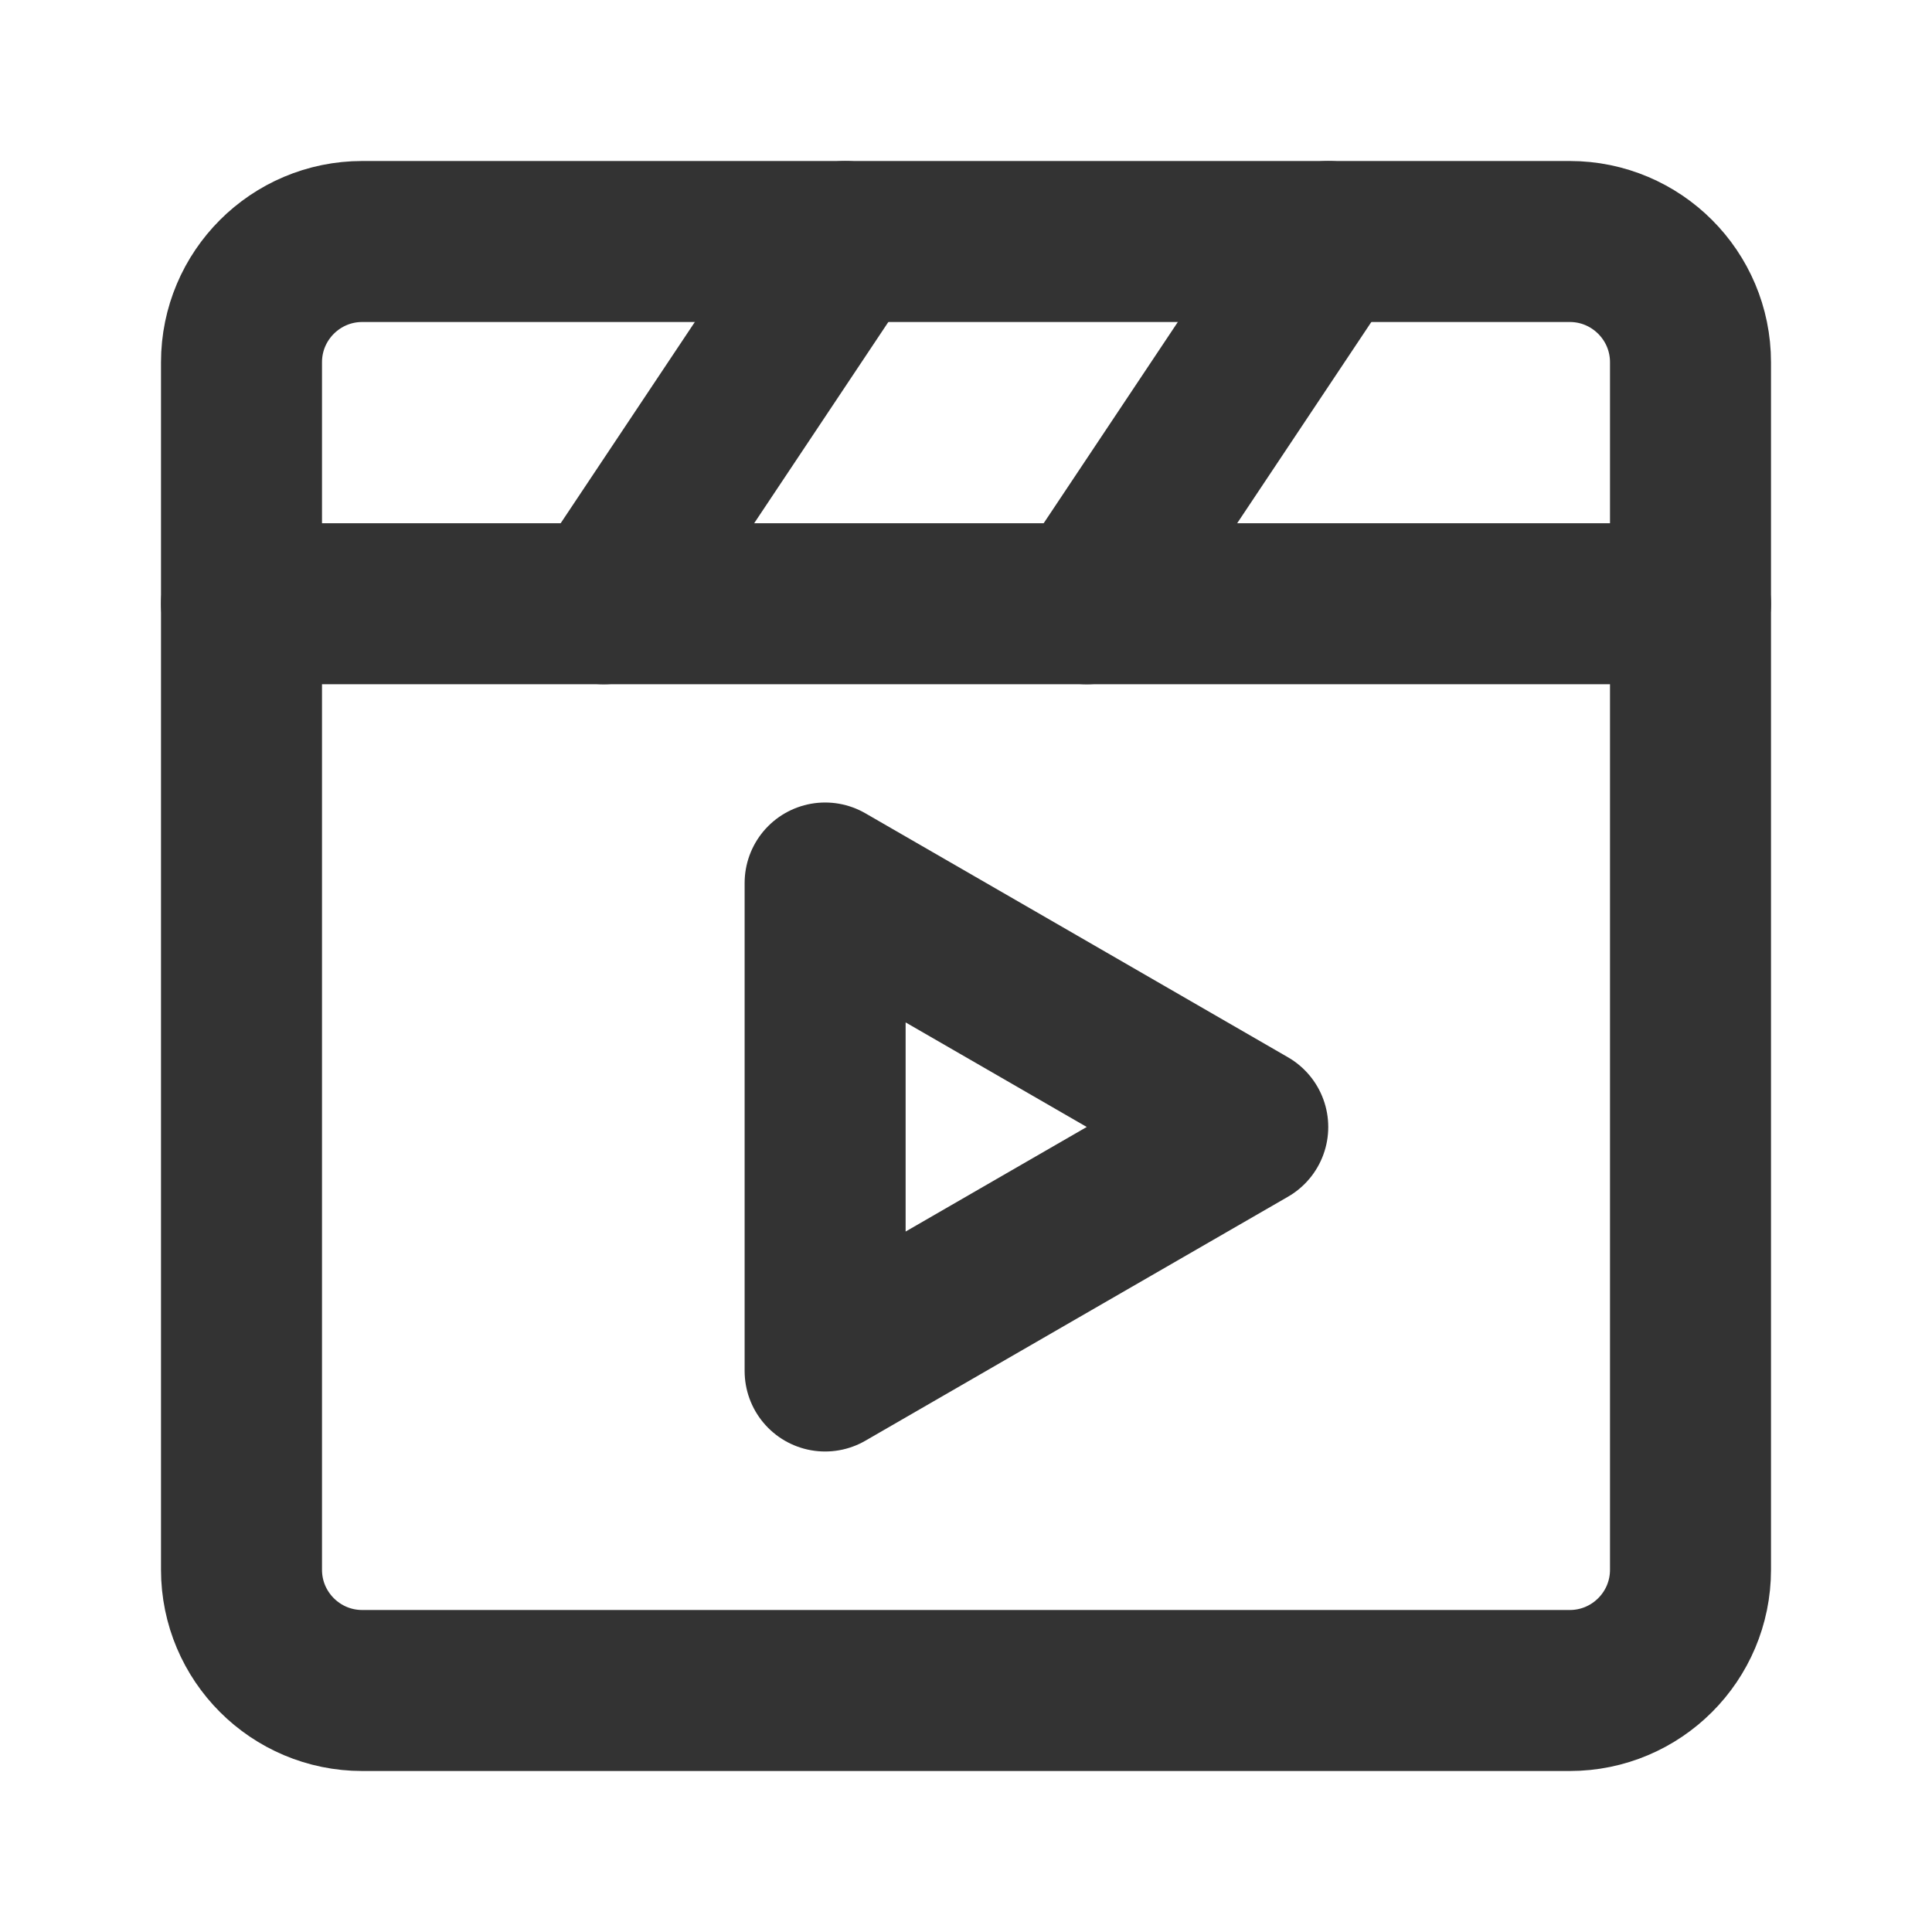
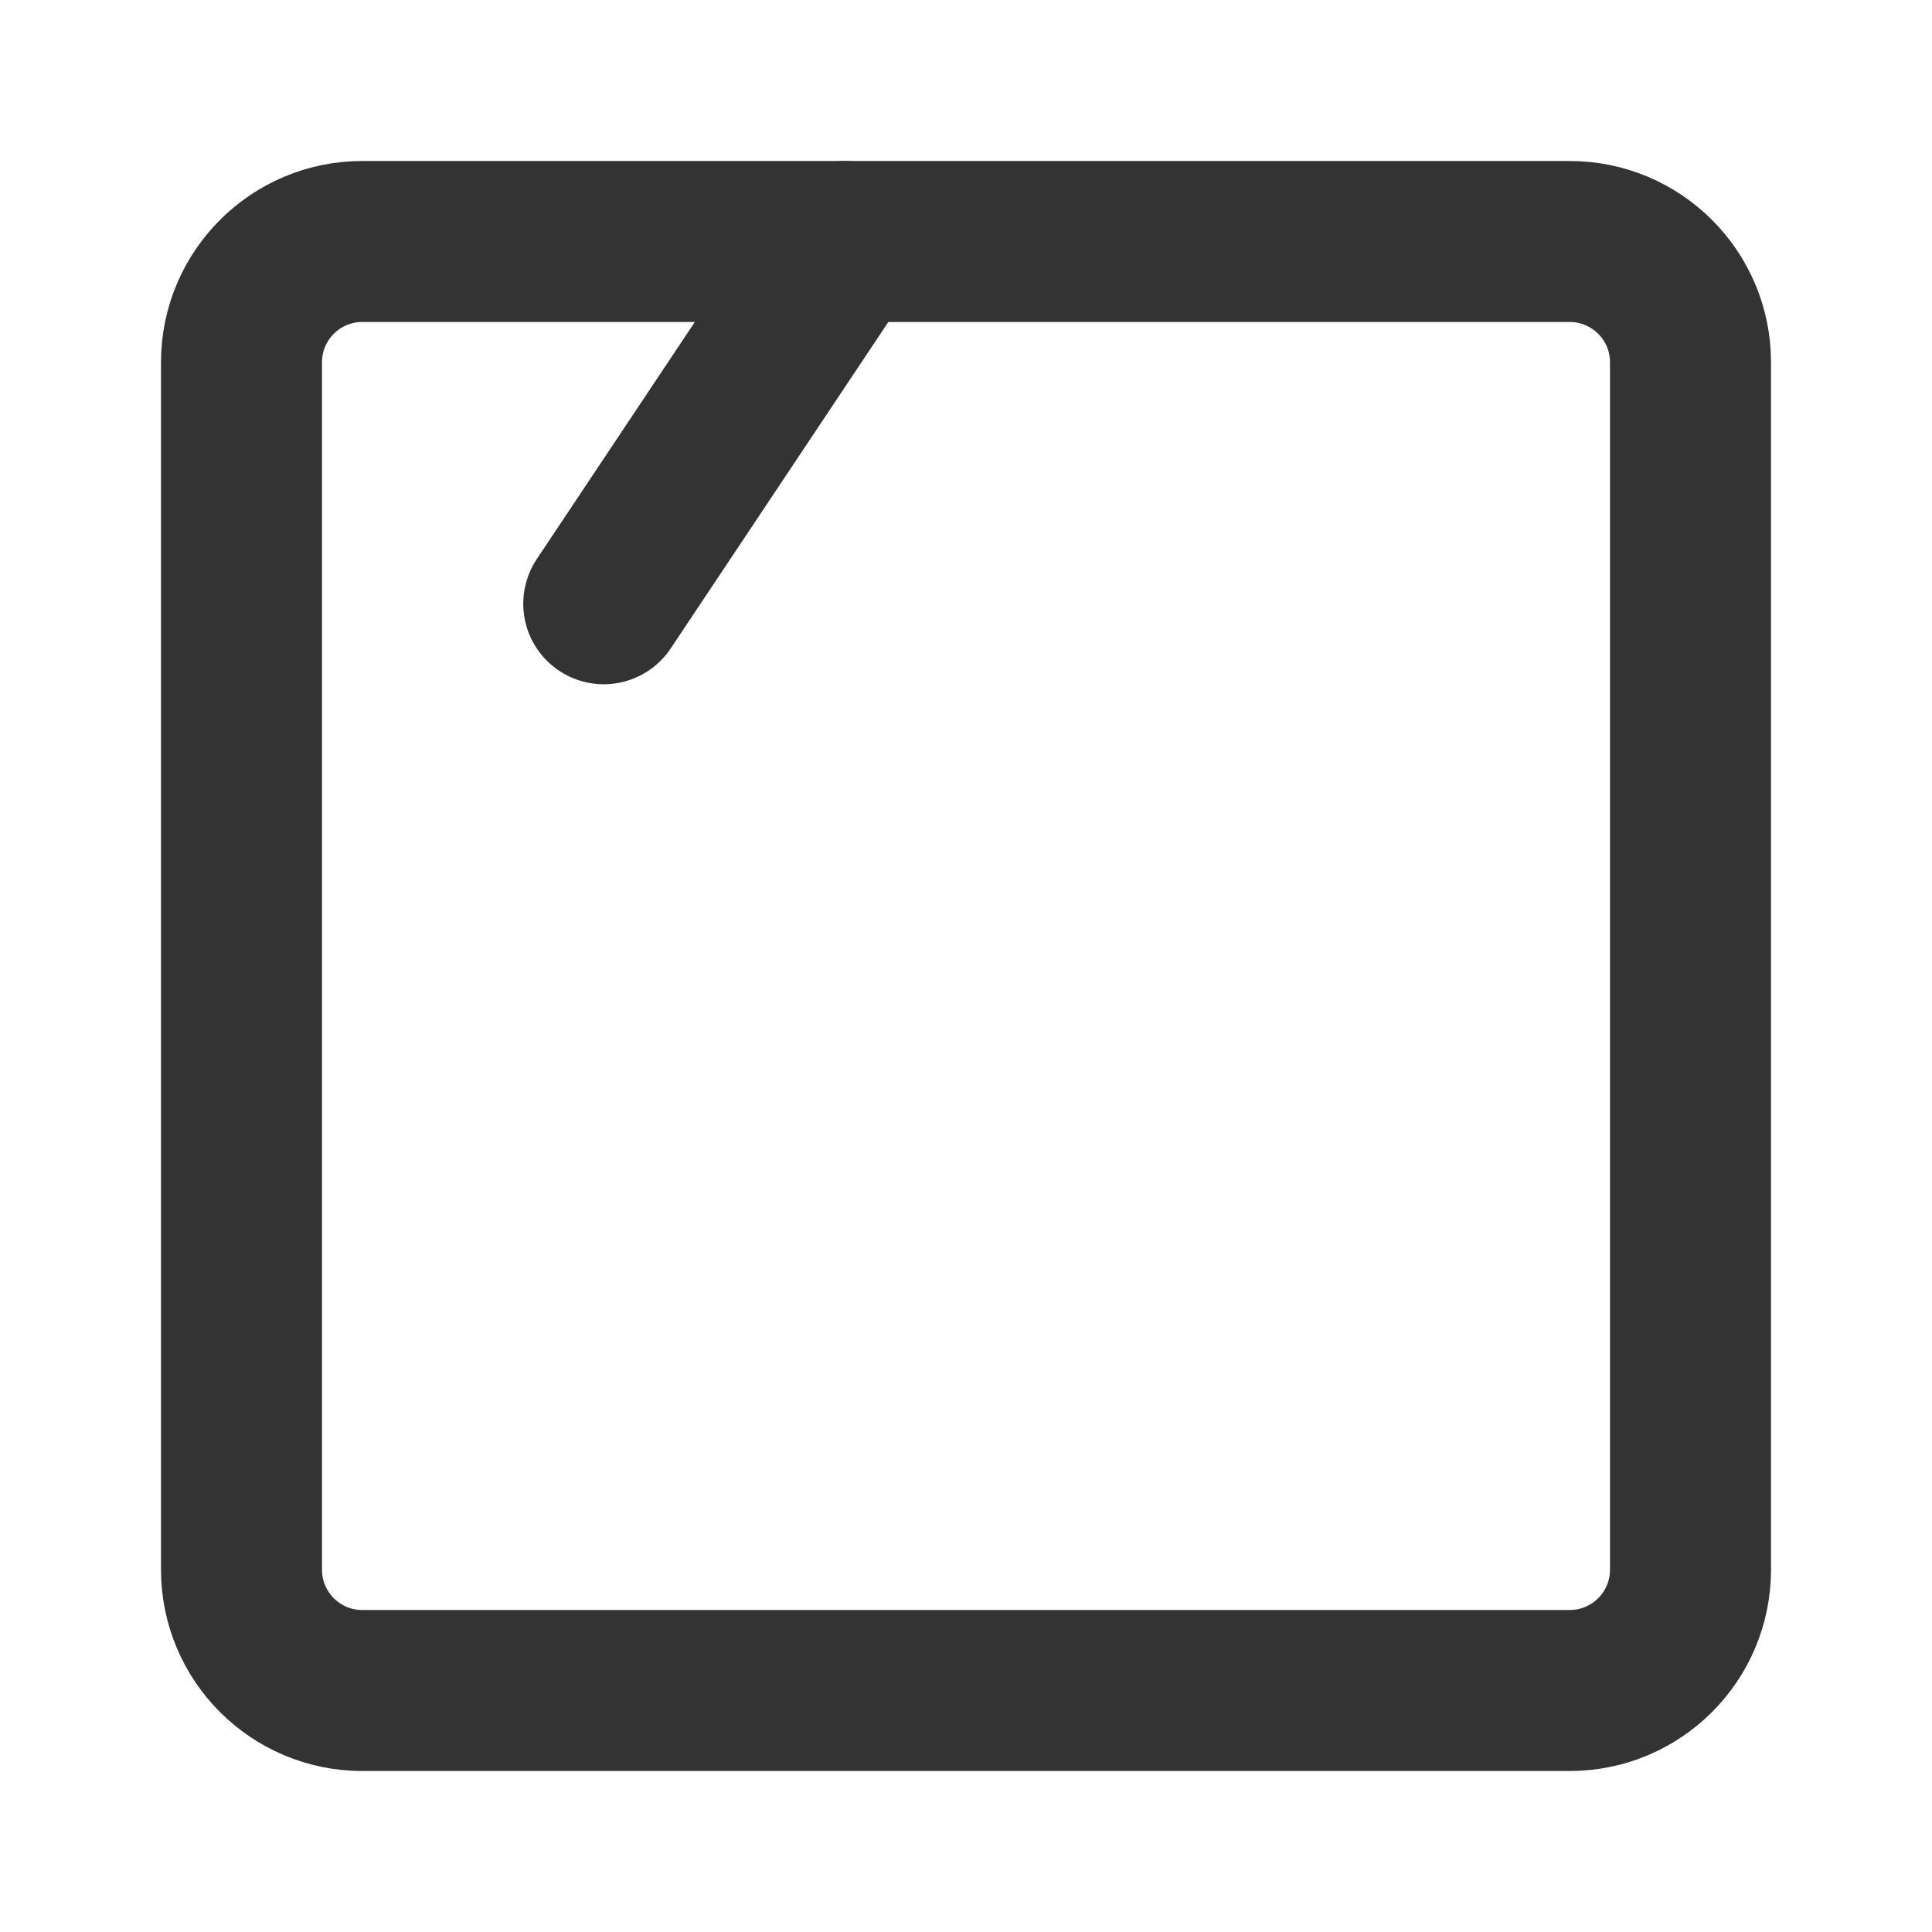
<svg xmlns="http://www.w3.org/2000/svg" width="24" height="24" viewBox="0 0 24 24" fill="none">
  <path d="M19.5 3H4.5C3.672 3 3 3.672 3 4.5V19.5C3 20.328 3.672 21 4.5 21H19.5C20.328 21 21 20.328 21 19.5V4.5C21 3.672 20.328 3 19.5 3Z" stroke="#333333" stroke-width="2" stroke-linecap="round" stroke-linejoin="round" />
-   <path d="M10.25 14V10.969L12.875 12.484L15.5 14L12.875 15.515L10.25 17.031V14Z" stroke="#333333" stroke-width="2" stroke-linecap="round" stroke-linejoin="round" />
-   <path d="M3 7.5H21" stroke="#333333" stroke-width="2" stroke-linecap="round" stroke-linejoin="round" />
-   <path d="M16.5 3L13.5 7.5" stroke="#333333" stroke-width="2" stroke-linecap="round" stroke-linejoin="round" />
  <path d="M10.5 3L7.5 7.5" stroke="#333333" stroke-width="2" stroke-linecap="round" stroke-linejoin="round" />
</svg>